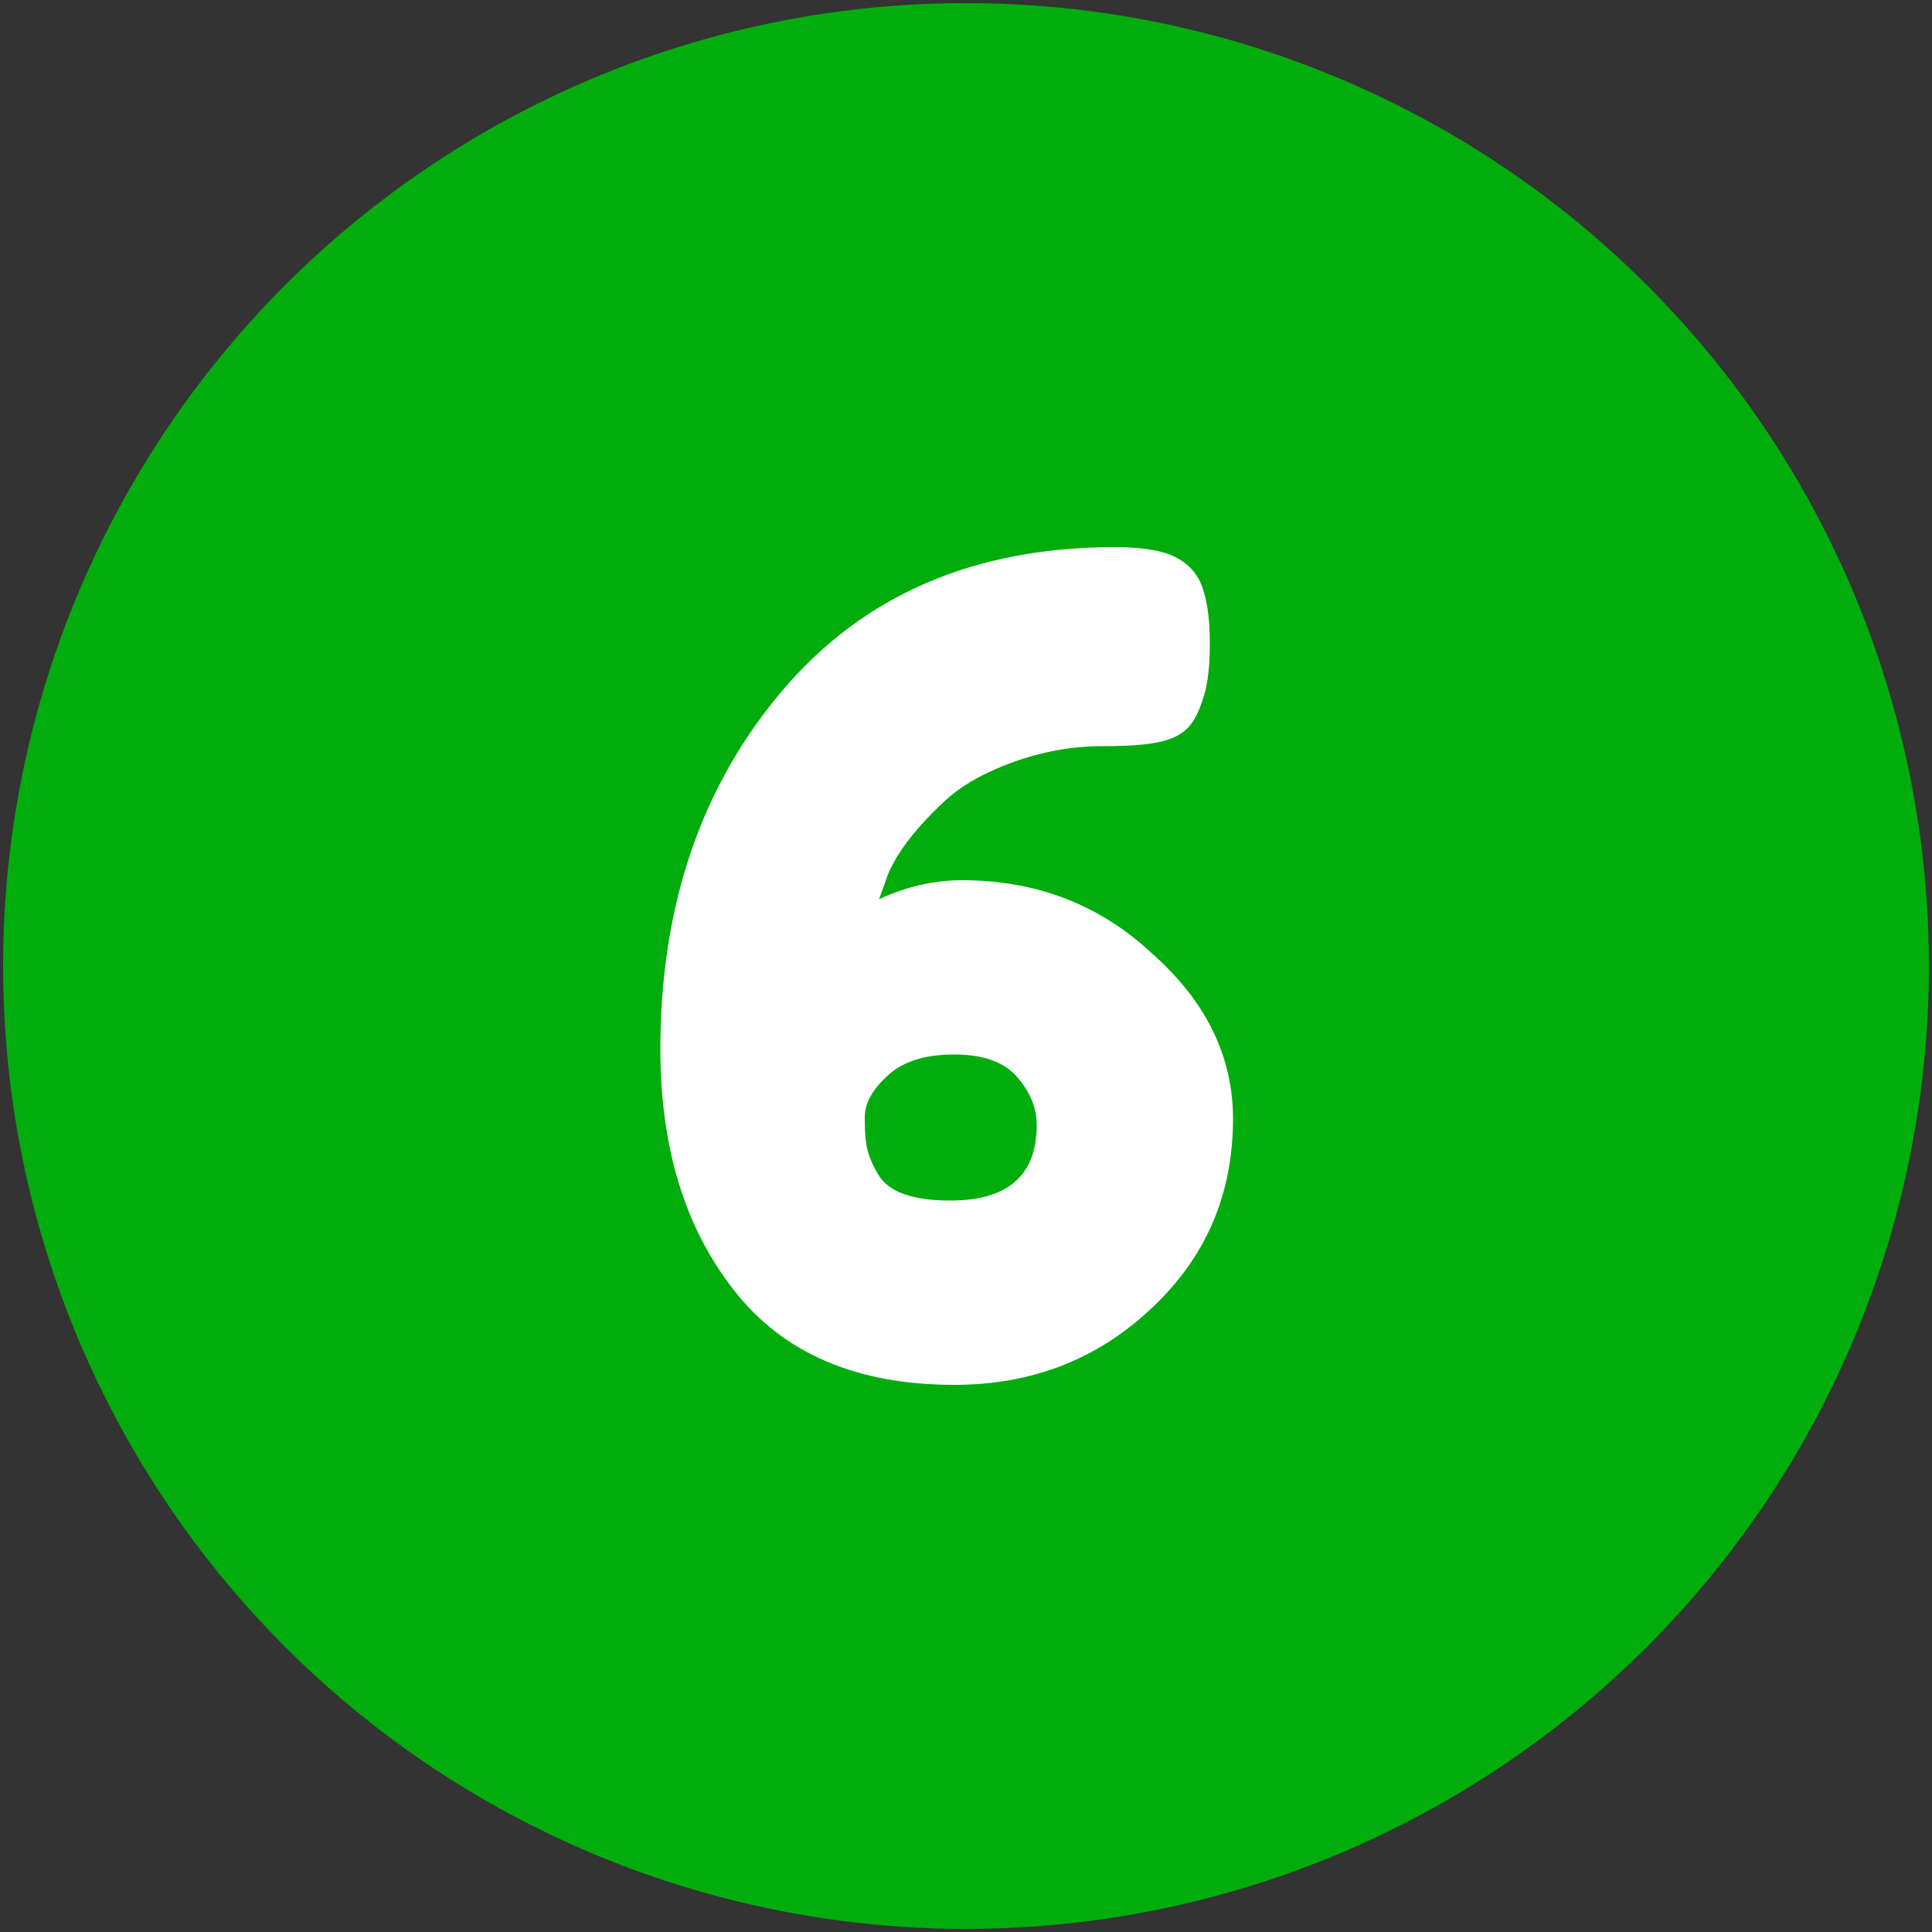
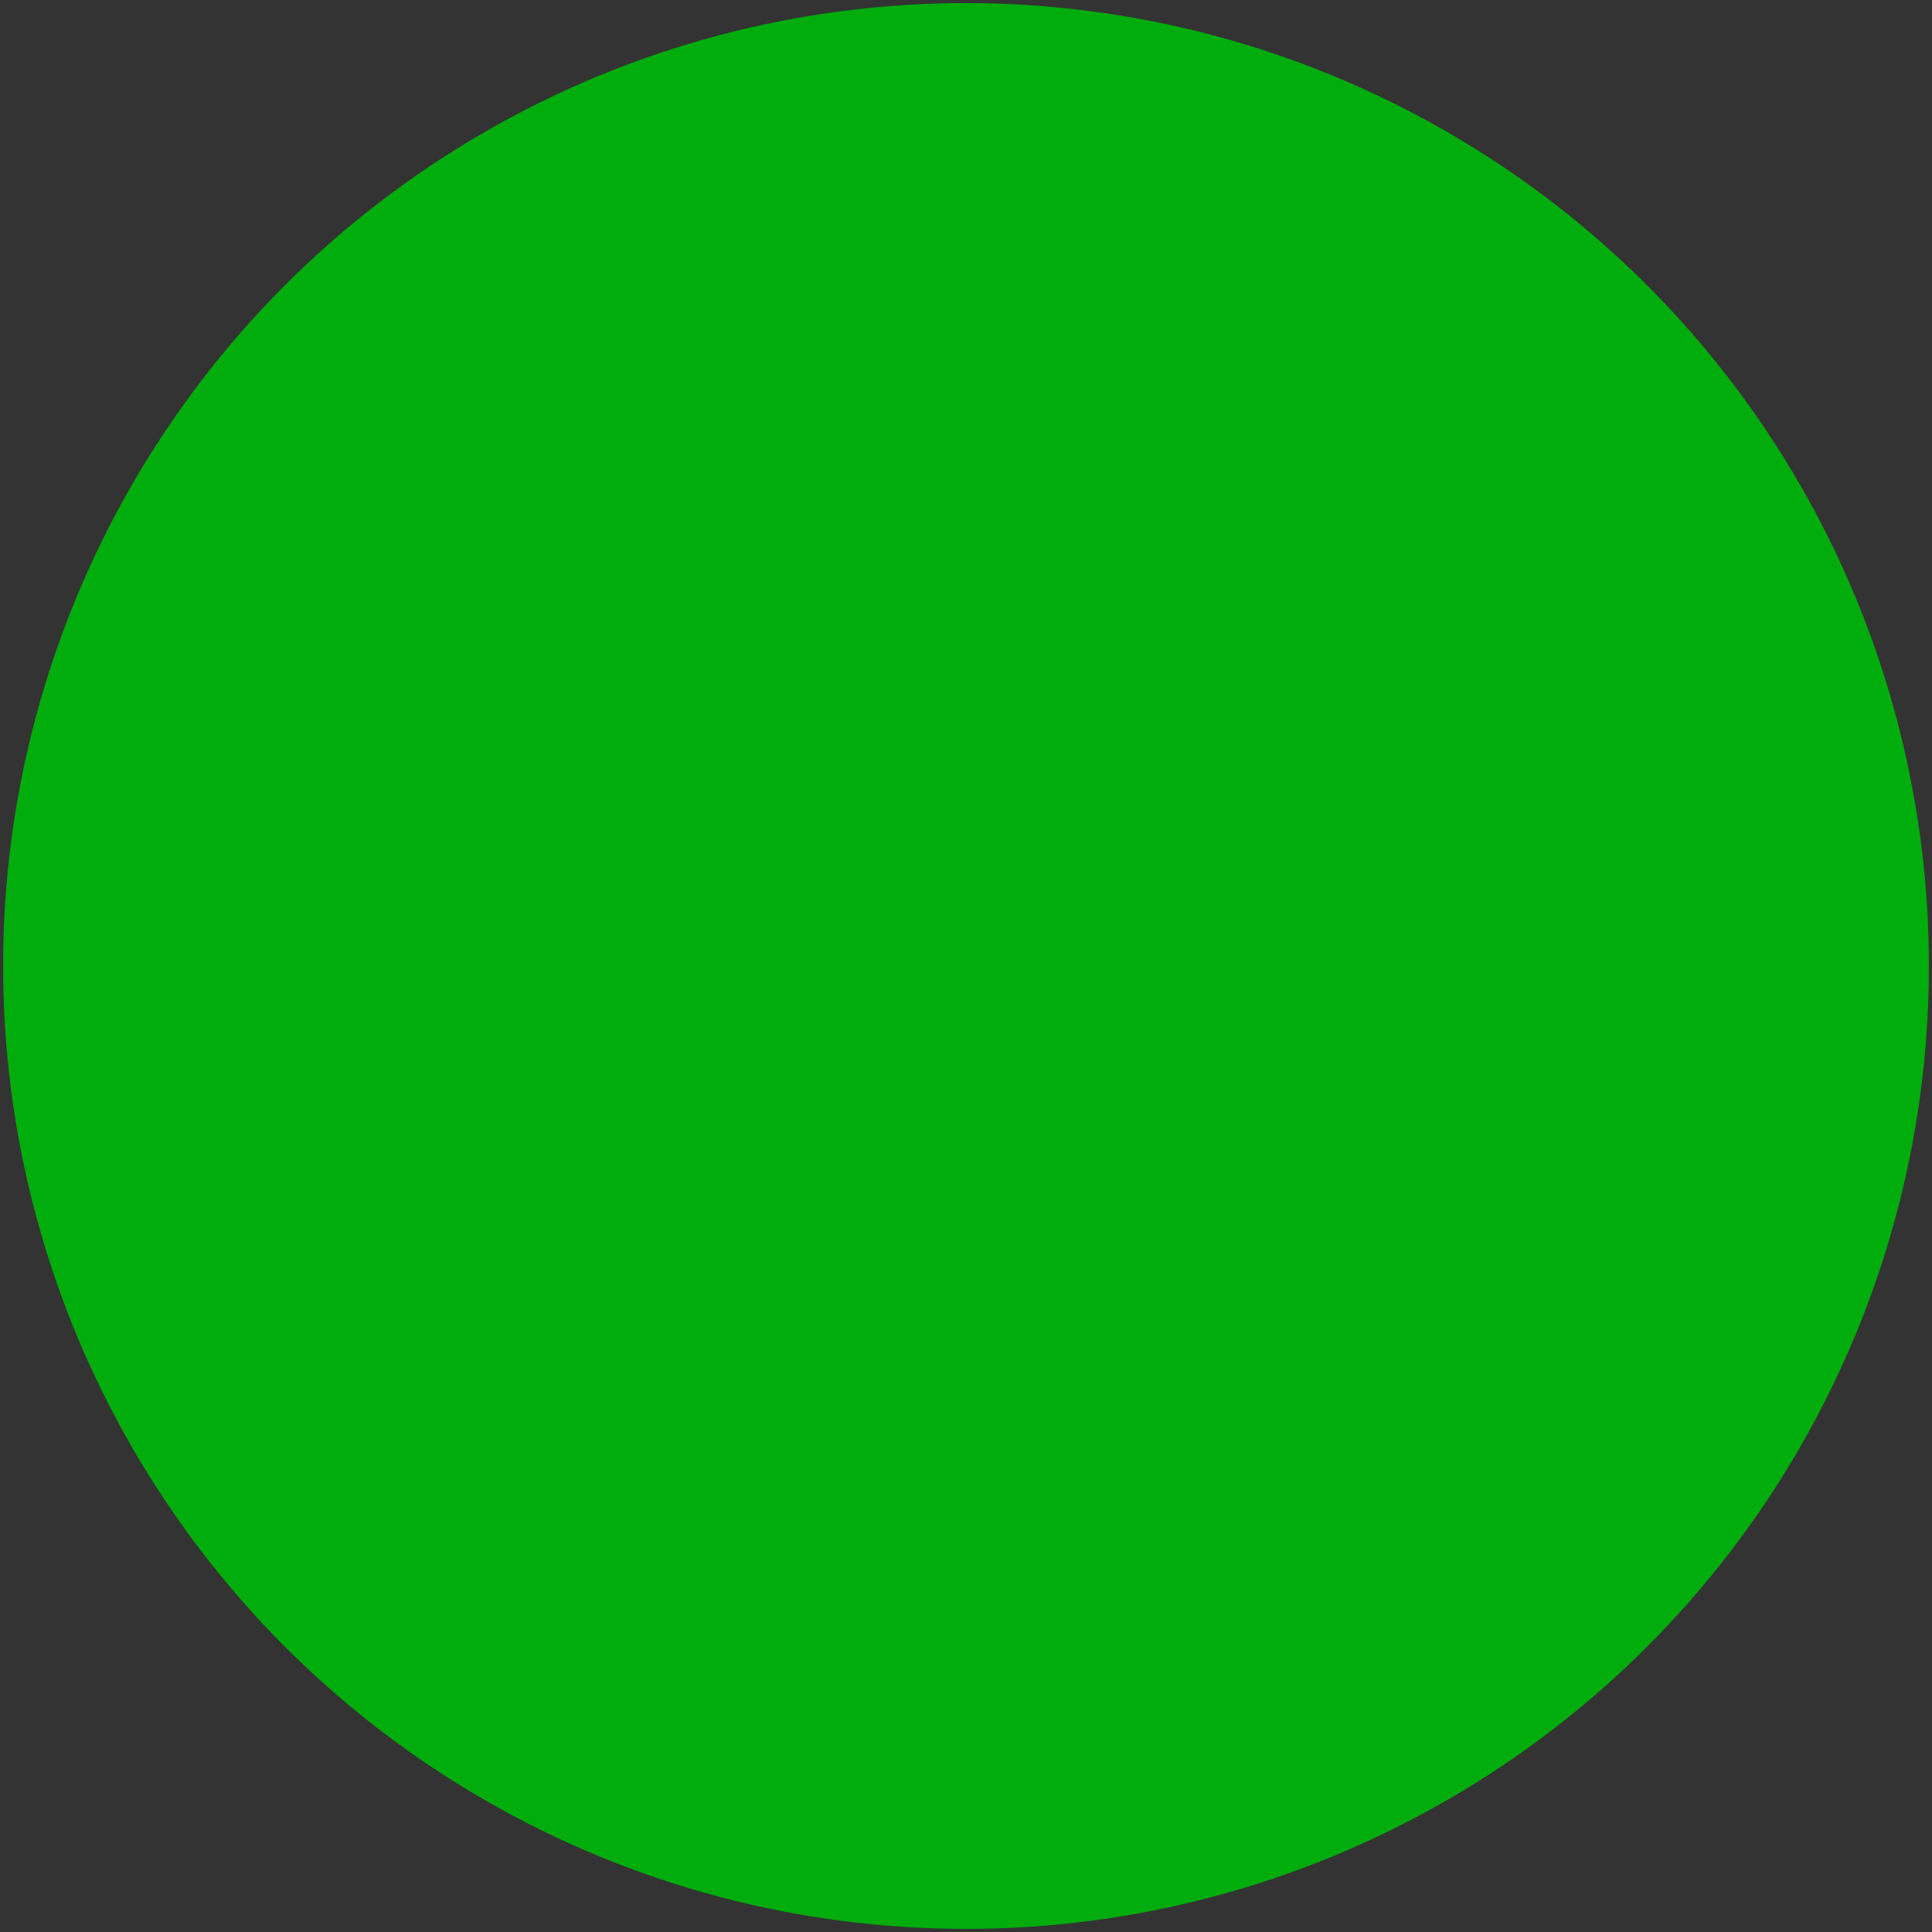
<svg xmlns="http://www.w3.org/2000/svg" id="Layer_1" height="512" viewBox="0 0 500 500" width="512">
  <rect x="0" y="0" width="500" height="500" fill="#333333" stroke="none" />
  <g>
    <circle cx="250" cy="250" fill="#00ad0c" r="249.2" />
    <g>
-       <path d="m319.1 289.5c0 19.6-7 35.9-21.1 49.1-14 13.2-31 19.8-51 19.8-25.2 0-44.2-8.1-56.9-24.3-12.8-16.2-19.2-37-19.2-62.6 0-37 10.5-67.9 31.5-92.7s49.7-37.2 86.1-37.2c7.4 0 12.7.9 16.1 2.8 3.4 1.8 5.7 4.6 6.8 8.3 1.2 3.7 1.7 8.3 1.7 13.9s-.5 10.1-1.5 13.4-2.1 5.8-3.5 7.6c-1.4 1.7-3.3 3-5.8 3.8-3.3 1.2-8.9 1.7-16.9 1.7-7.9 0-15.6 1.4-23.1 4.1s-13.3 6-17.6 9.9c-8.5 7.9-13.8 15.1-15.7 21.5l-1.5 4.1c7.2-3.3 14.3-4.9 21.5-4.9 19.2 0 35.6 6.3 49.2 19 14.1 12.5 20.9 26.8 20.9 42.7zm-73.2 21.2c14.9 0 22.4-6.5 22.4-19.5 0-4.5-1.7-8.6-5.1-12.5s-8.8-5.8-16.3-5.8-13.2 1.8-17.1 5.4c-4 3.6-6 7.2-6 10.9s.2 6.5.7 8.4 1.4 4.1 2.8 6.4c2.7 4.5 8.9 6.7 18.6 6.7z" fill="#fff" />
-     </g>
+       </g>
  </g>
</svg>